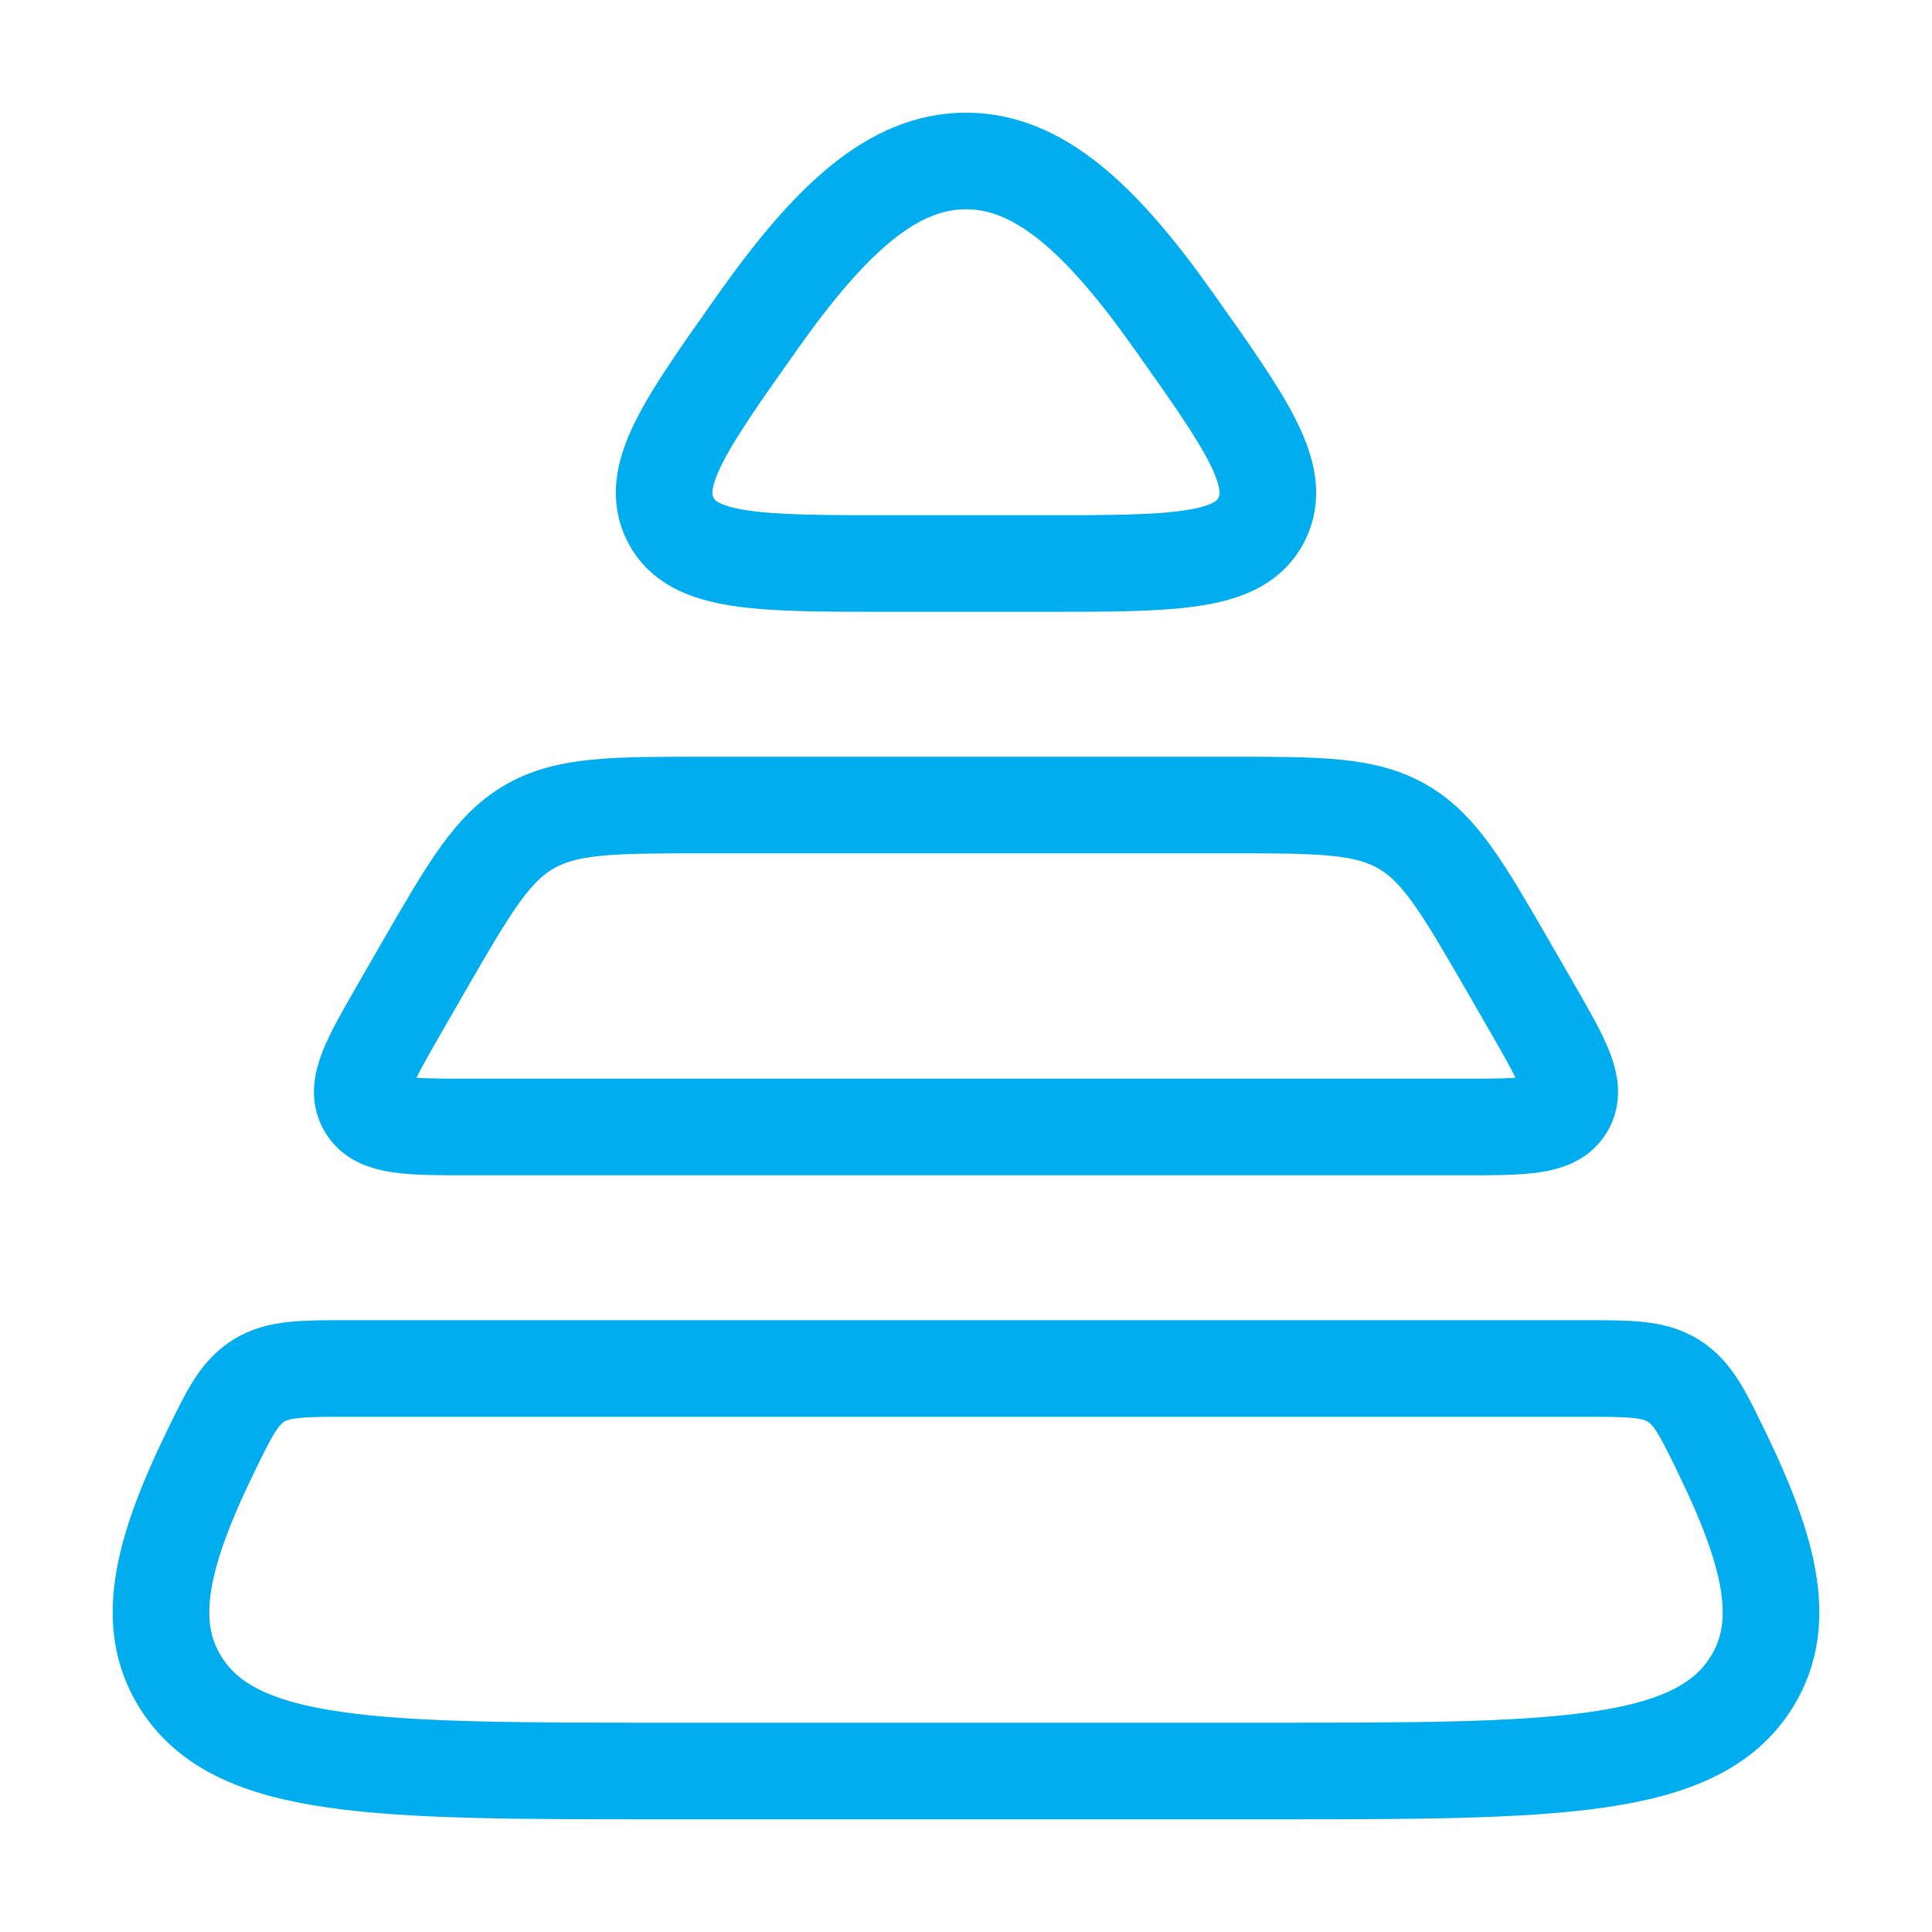
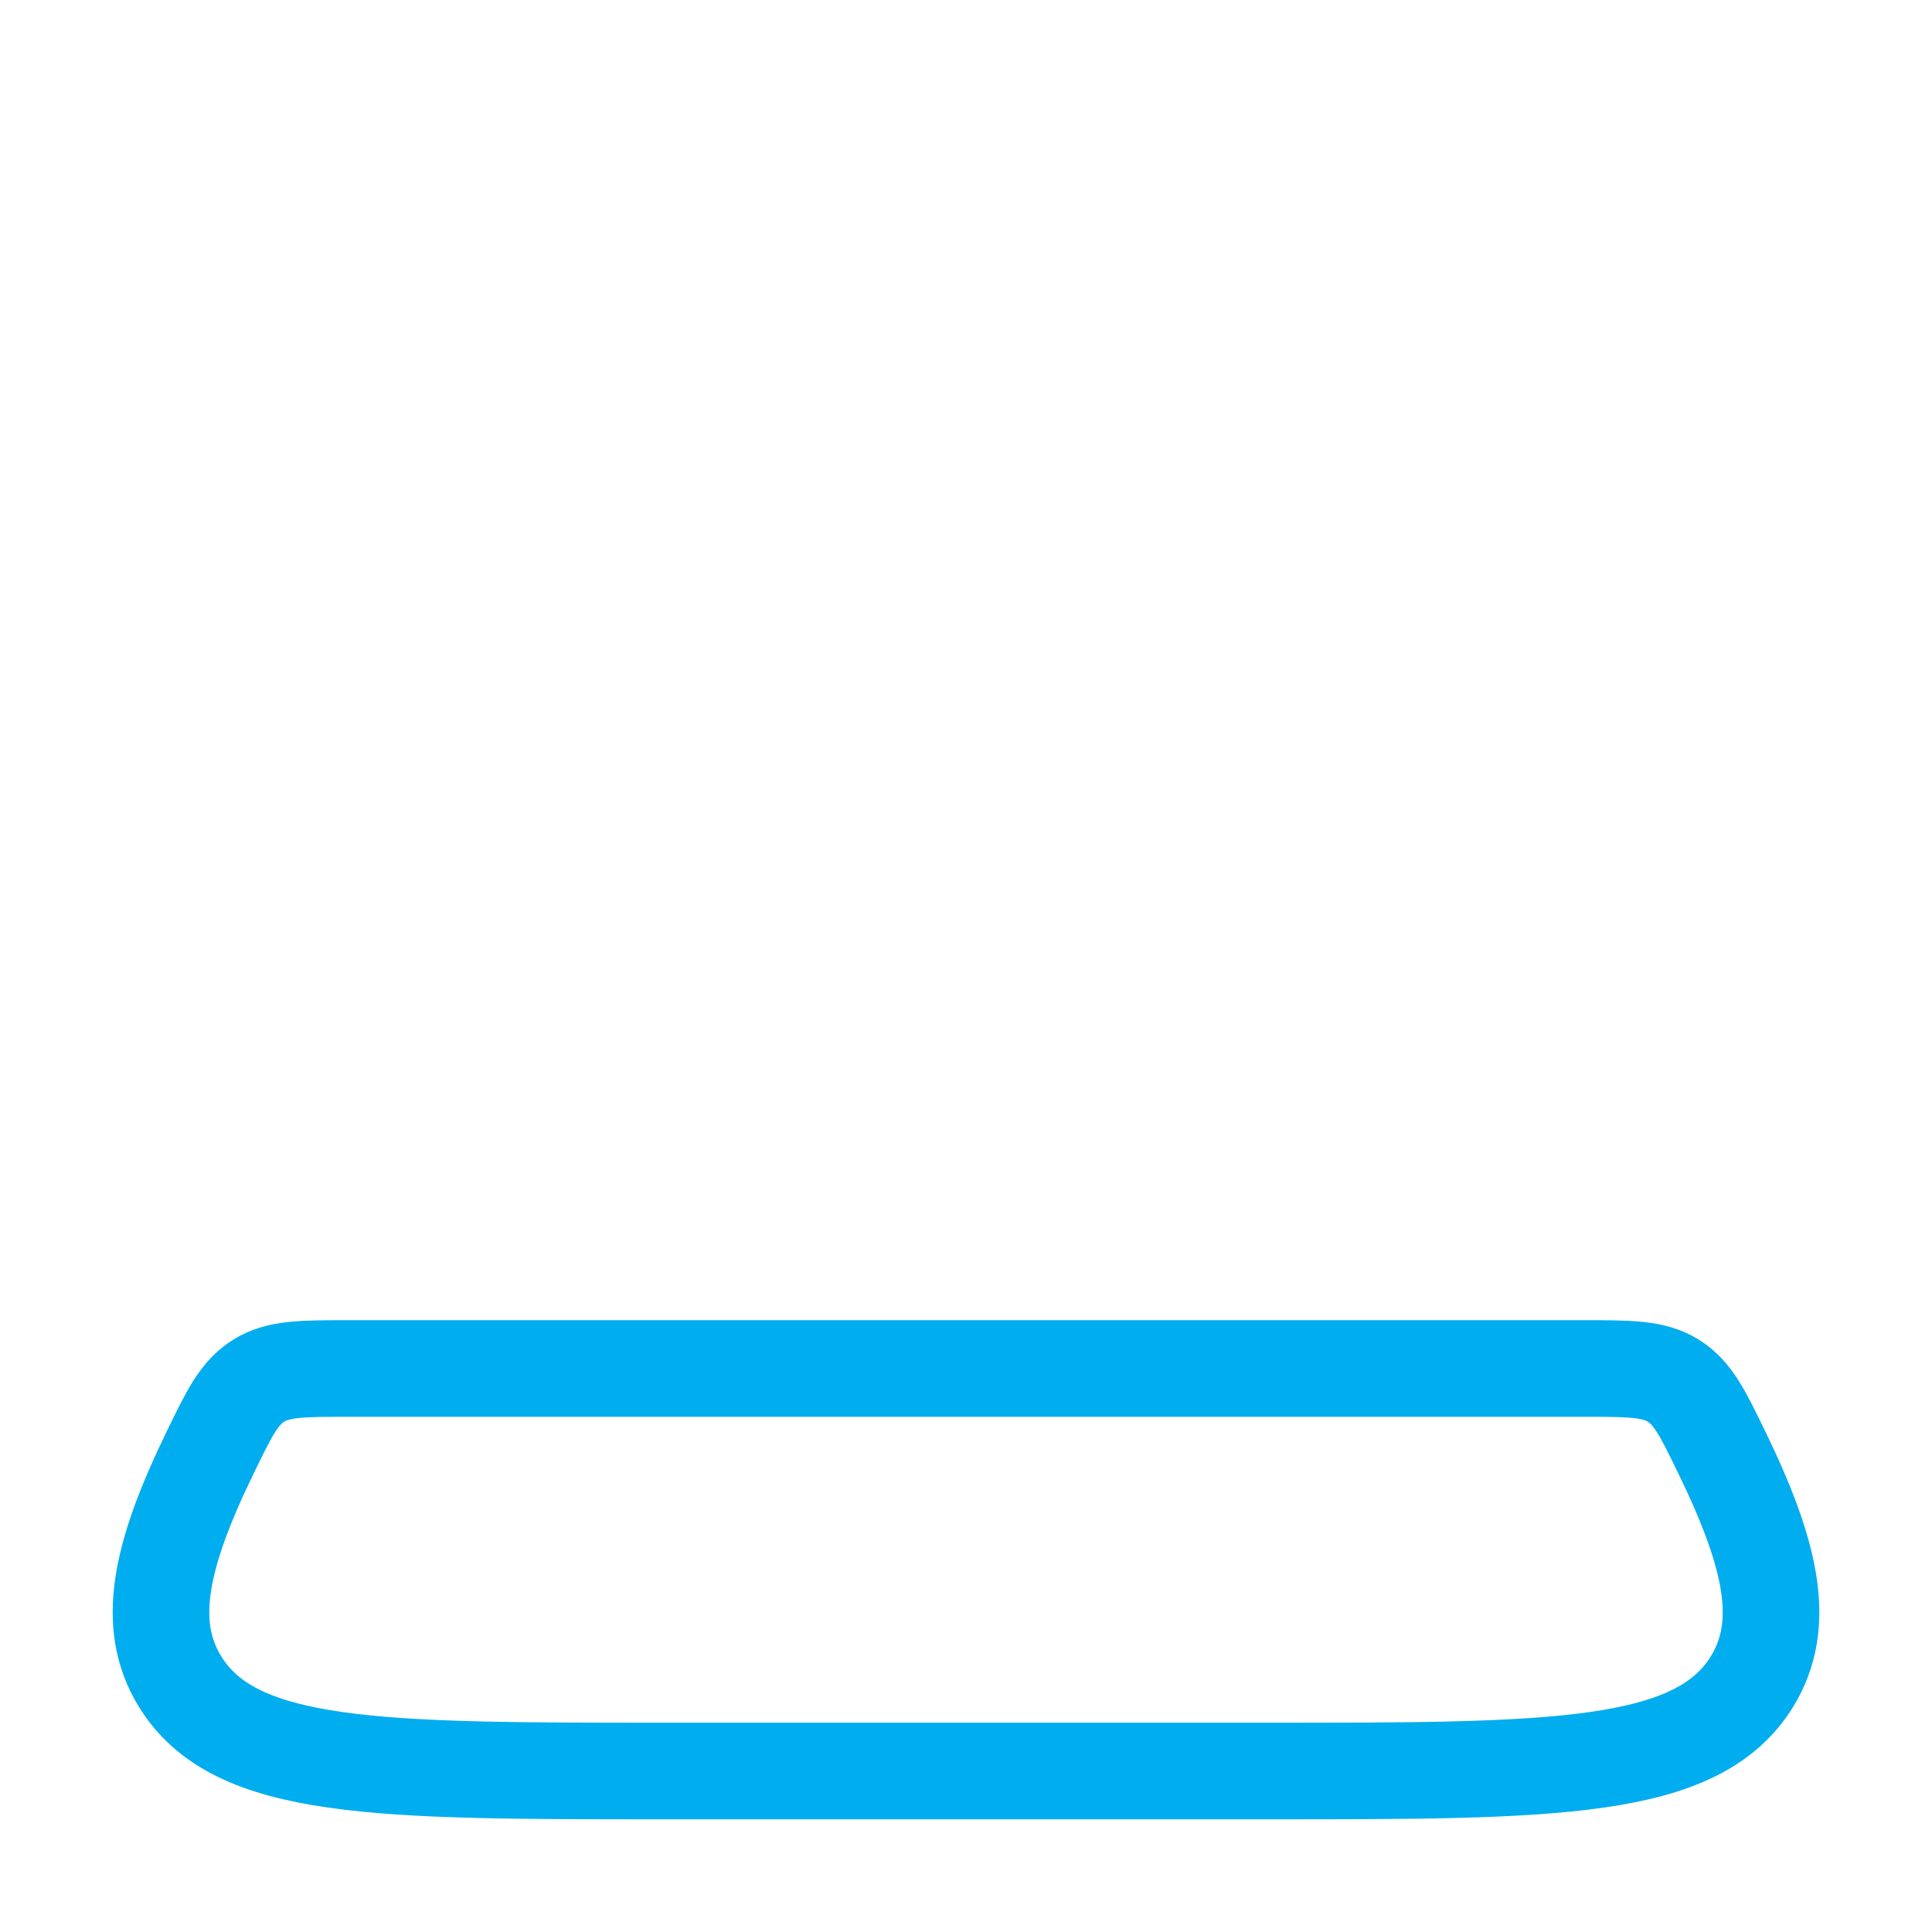
<svg xmlns="http://www.w3.org/2000/svg" width="40" height="40" viewBox="0 0 40 40" fill="none">
-   <path d="M20 3.333C21.504 3.333 22.792 4.513 24.312 6.662C25.823 8.796 26.578 9.863 26.114 10.765C25.649 11.667 24.289 11.667 21.568 11.667H18.432C15.711 11.667 14.351 11.667 13.886 10.765C13.421 9.863 14.177 8.796 15.688 6.662C17.208 4.513 18.496 3.333 20 3.333Z" stroke="#00ADEF" stroke-width="2" stroke-linejoin="round" />
-   <path d="M9.715 23.333H30.285C31.546 23.333 32.176 23.333 32.418 22.918C32.66 22.503 32.349 21.961 31.727 20.877C31.56 20.586 31.392 20.296 31.224 20.005C30.282 18.376 29.811 17.561 29.035 17.114C28.259 16.667 27.313 16.667 25.421 16.667H14.58C12.687 16.667 11.741 16.667 10.965 17.114C10.189 17.561 9.718 18.376 8.776 20.005C8.608 20.296 8.44 20.586 8.274 20.877C7.651 21.961 7.34 22.503 7.582 22.918C7.823 23.333 8.454 23.333 9.715 23.333Z" stroke="#00ADEF" stroke-width="2" stroke-linejoin="round" />
  <path d="M13.739 36.667H26.261C32.183 36.667 35.144 36.667 36.279 34.805C36.991 33.635 36.689 32.215 35.653 30.081C35.252 29.255 35.052 28.842 34.646 28.587C34.24 28.333 33.75 28.333 32.769 28.333H7.231C6.25 28.333 5.76 28.333 5.354 28.587C4.948 28.842 4.748 29.255 4.347 30.081C3.311 32.215 3.009 33.635 3.722 34.805C4.856 36.667 7.817 36.667 13.739 36.667Z" stroke="#00ADEF" stroke-width="2" stroke-linejoin="round" />
</svg>